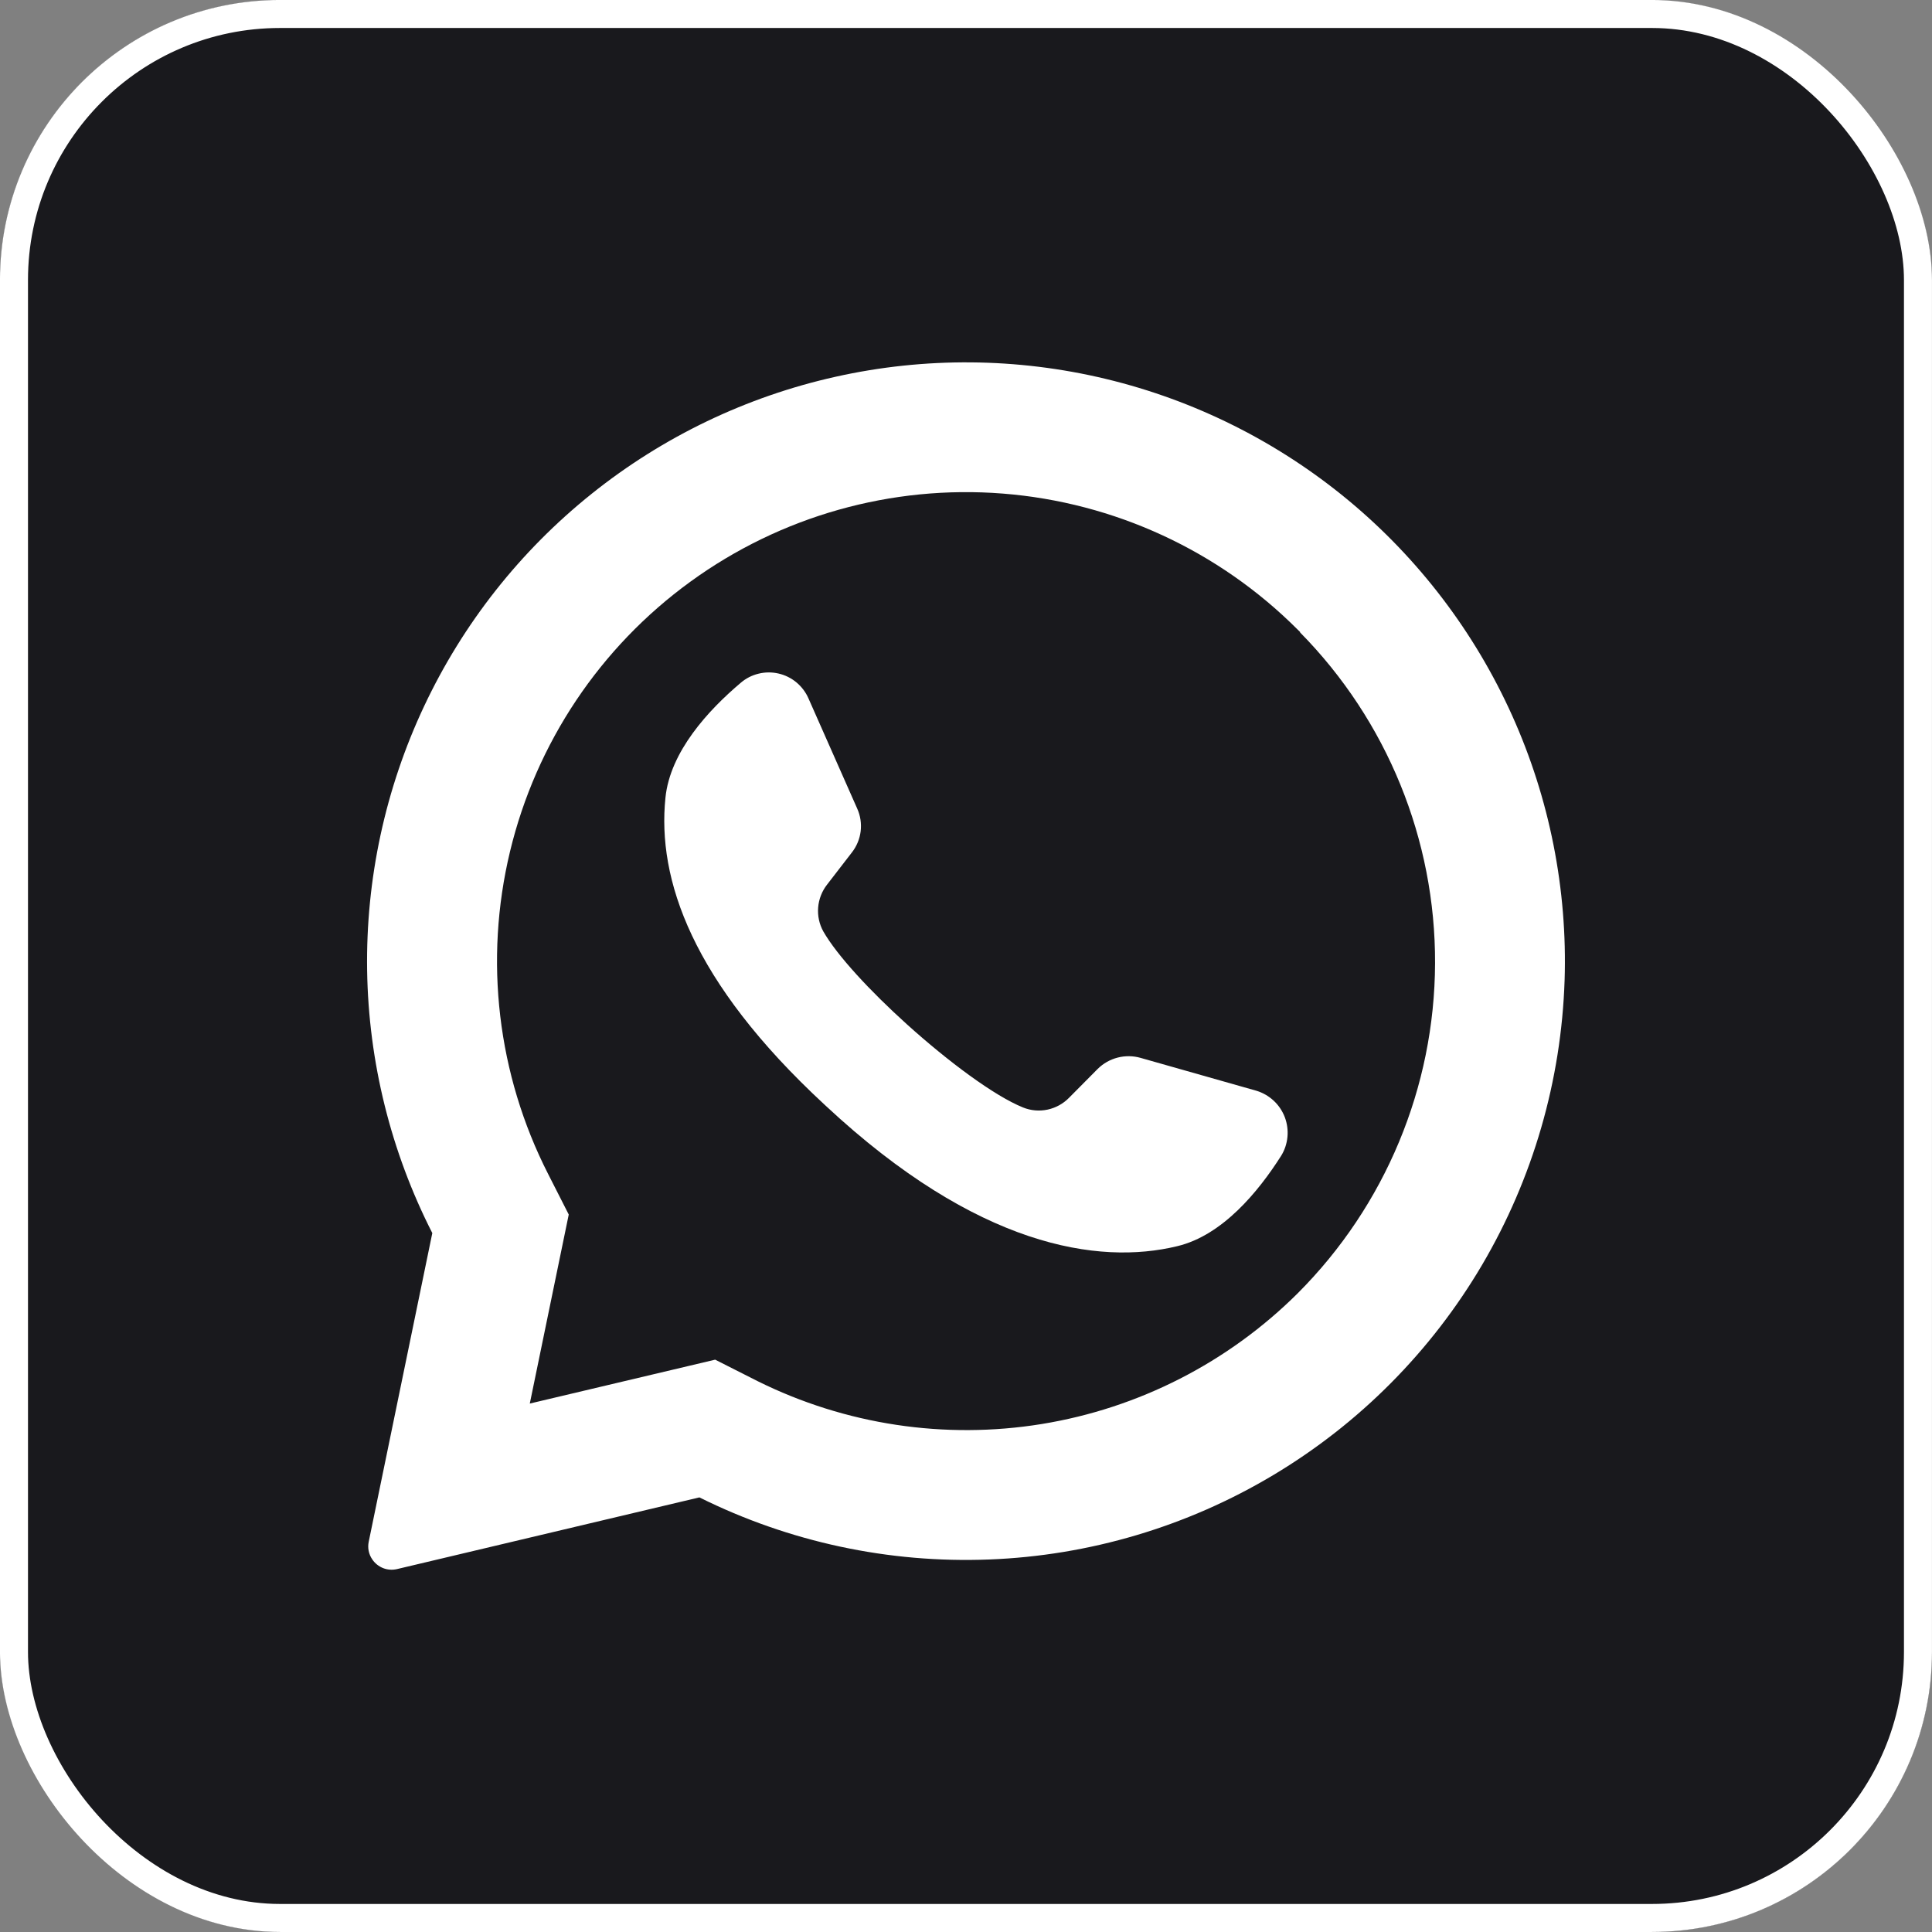
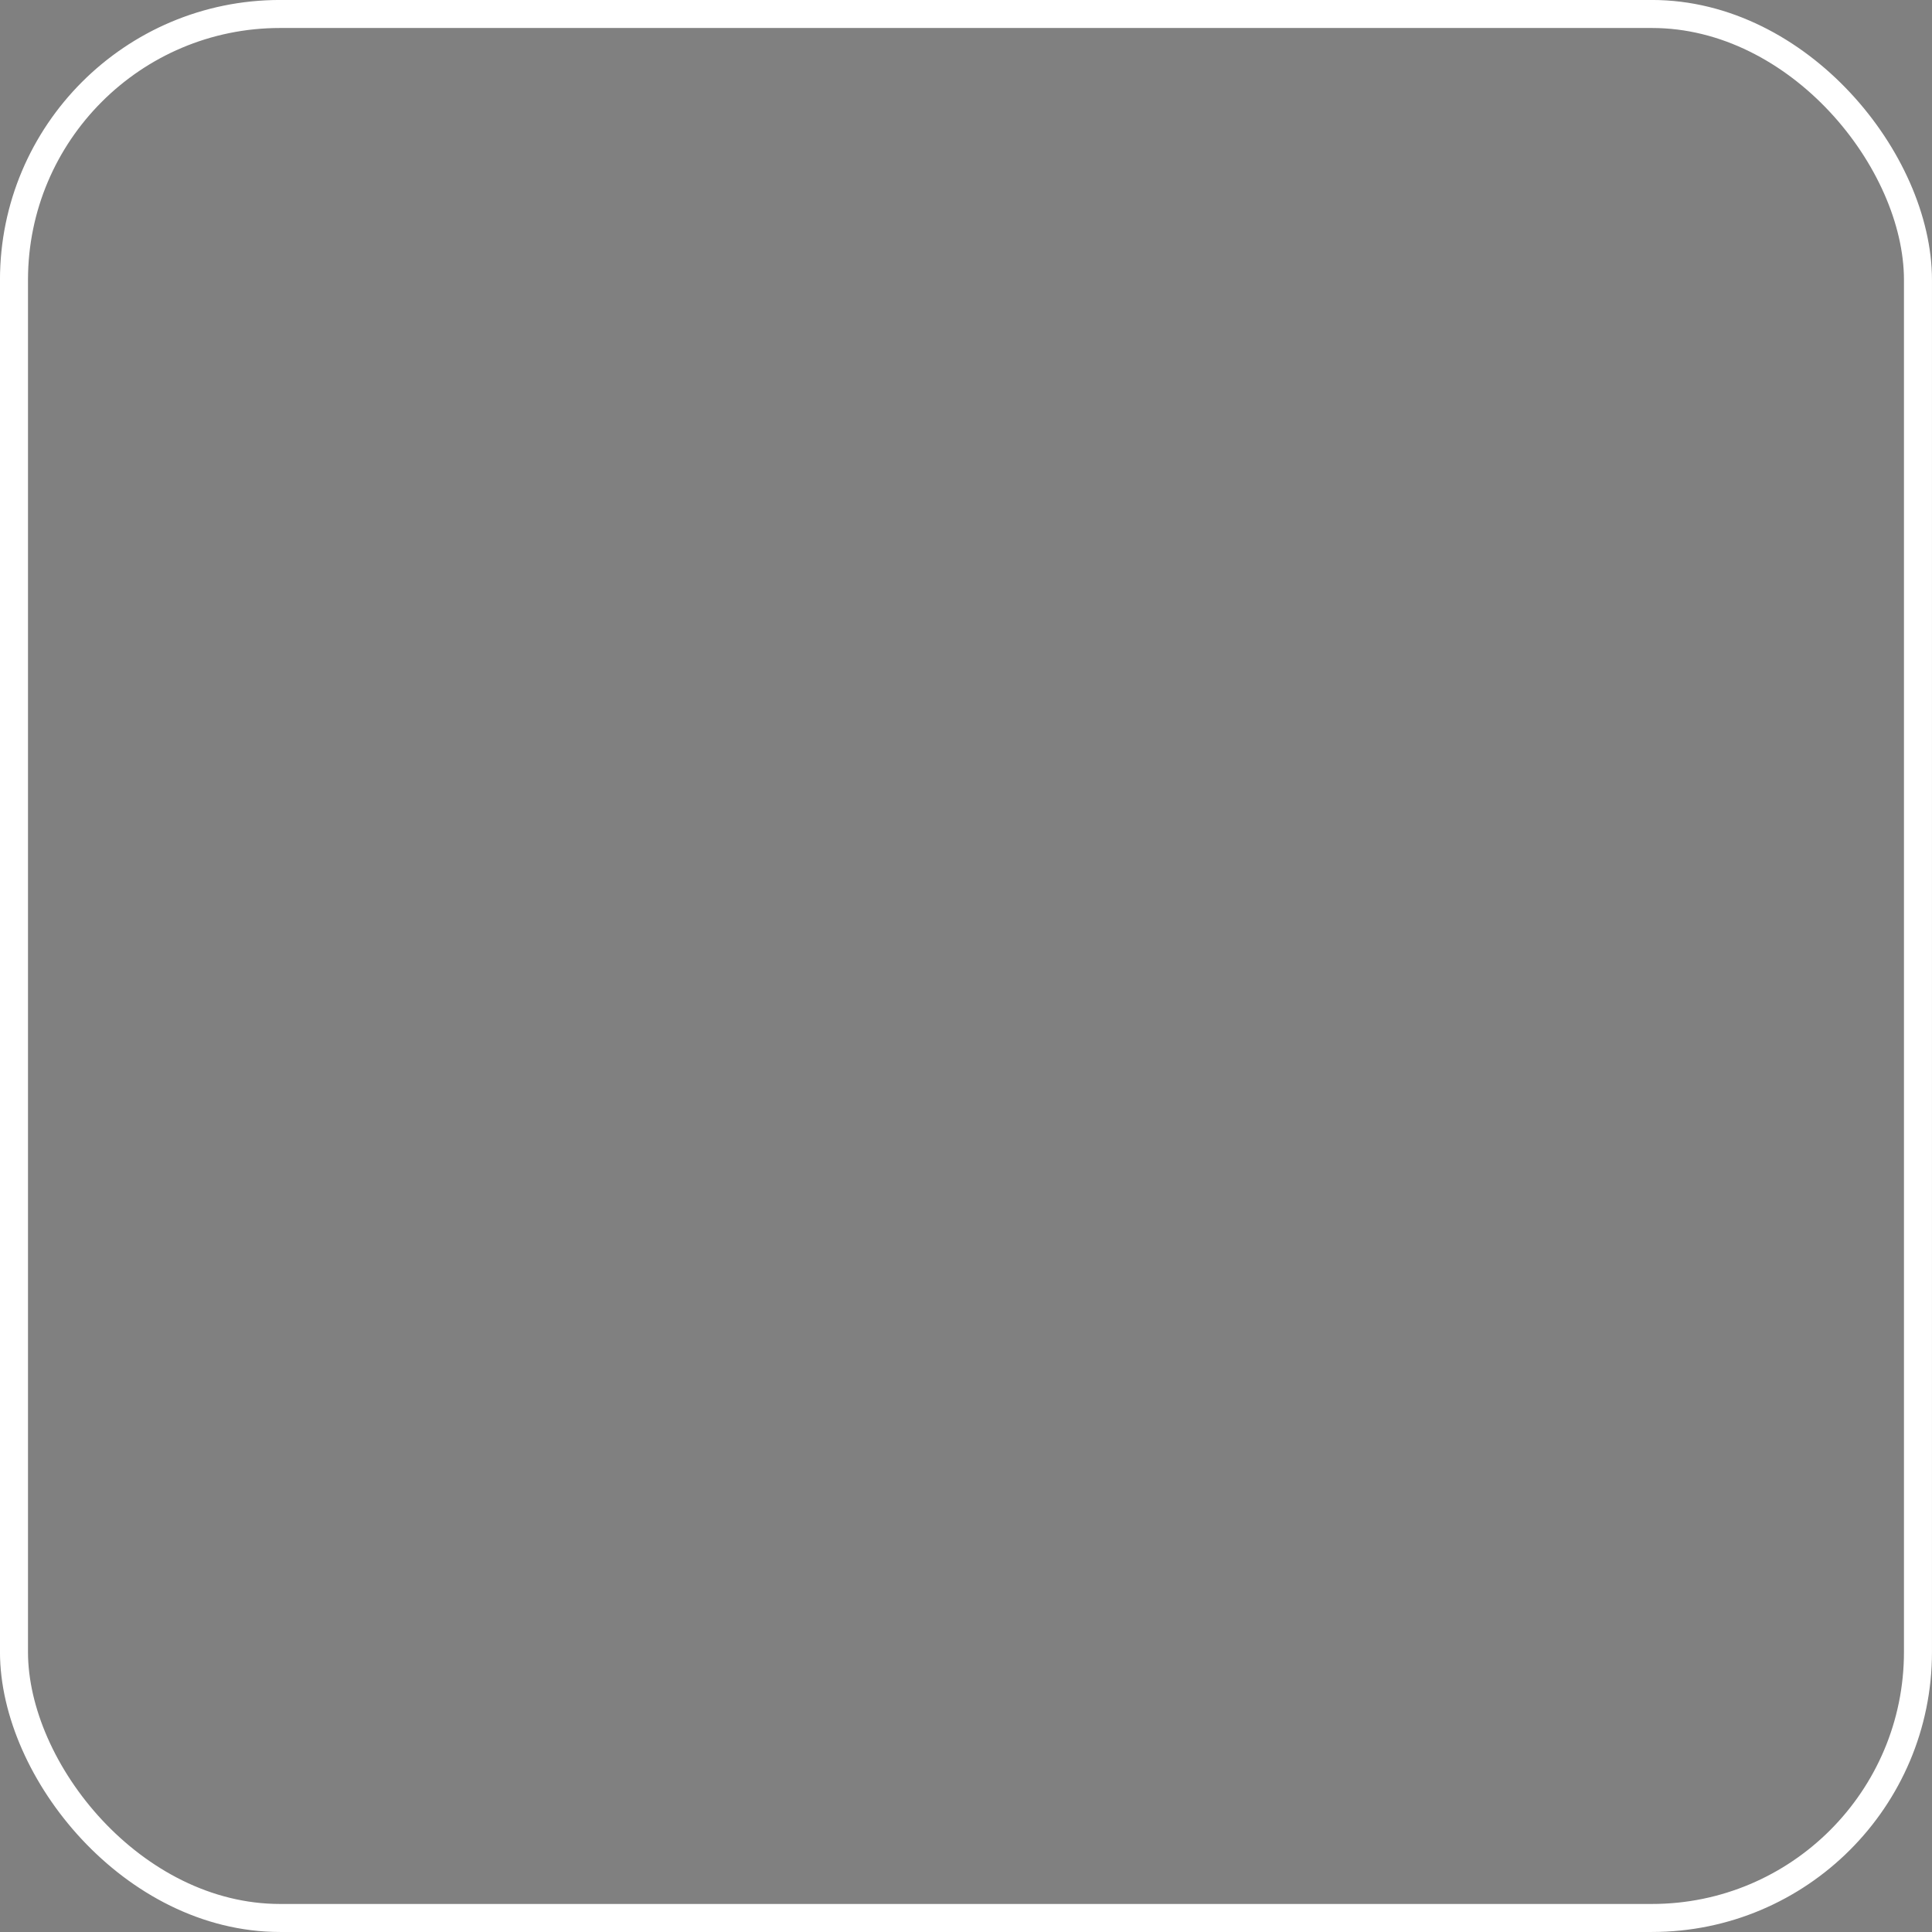
<svg xmlns="http://www.w3.org/2000/svg" width="42" height="42" viewBox="0 0 42 42" fill="none">
  <rect x="0" y="0" width="42" height="42" fill="#808080" stroke="none" />
  <g clip-path="url(#clip0_21_3011)">
    <rect width="42" height="42" rx="6.087" fill="white" />
    <path d="M28.262 13.738L28.209 13.686C26.493 11.969 24.221 10.921 21.801 10.73C19.381 10.539 16.973 11.218 15.009 12.645C13.045 14.071 11.654 16.151 11.087 18.512C10.52 20.872 10.813 23.357 11.915 25.52L12.364 26.403L11.528 30.46L11.517 30.512L15.547 29.558L16.466 30.023C18.378 30.973 20.539 31.299 22.646 30.957C24.753 30.614 26.699 29.62 28.212 28.114C30.114 26.211 31.187 23.634 31.197 20.943C31.207 18.252 30.153 15.667 28.264 13.75L28.262 13.738ZM27.851 25.126C27.357 25.904 26.577 26.854 25.596 27.09C23.878 27.508 21.241 27.104 17.96 24.047L17.919 24.009C15.034 21.337 14.285 19.11 14.466 17.344C14.566 16.34 15.402 15.435 16.106 14.841C16.217 14.746 16.349 14.679 16.491 14.645C16.633 14.61 16.781 14.609 16.924 14.642C17.066 14.674 17.199 14.74 17.312 14.833C17.424 14.926 17.514 15.044 17.573 15.177L18.635 17.578C18.705 17.733 18.73 17.903 18.71 18.072C18.689 18.24 18.623 18.399 18.518 18.533L17.981 19.229C17.869 19.372 17.801 19.545 17.786 19.726C17.771 19.907 17.81 20.089 17.898 20.248C18.198 20.773 18.919 21.549 19.718 22.27C20.616 23.079 21.611 23.821 22.241 24.076C22.41 24.144 22.595 24.16 22.773 24.122C22.951 24.084 23.114 23.994 23.241 23.864L23.864 23.236C23.984 23.118 24.133 23.033 24.297 22.991C24.46 22.949 24.632 22.951 24.794 22.997L27.317 23.713C27.456 23.756 27.584 23.83 27.691 23.93C27.797 24.029 27.879 24.152 27.931 24.288C27.982 24.425 28.002 24.571 27.988 24.716C27.974 24.862 27.928 25.002 27.851 25.126Z" fill="#19191D" />
    <path d="M36.273 0H5.727C4.208 0 2.752 0.603 1.677 1.677C0.603 2.752 0 4.208 0 5.727L0 36.273C0 37.792 0.603 39.248 1.677 40.322C2.752 41.397 4.208 42 5.727 42H36.273C37.792 42 39.248 41.397 40.322 40.322C41.397 39.248 42 37.792 42 36.273V5.727C42 4.208 41.397 2.752 40.322 1.677C39.248 0.603 37.792 0 36.273 0ZM34.013 21.31C33.942 23.49 33.325 25.618 32.219 27.498C31.112 29.377 29.551 30.949 27.678 32.068C25.806 33.187 23.682 33.818 21.503 33.902C19.323 33.987 17.157 33.523 15.204 32.552L8.629 34.111C8.529 34.134 8.425 34.127 8.33 34.09C8.234 34.052 8.152 33.987 8.095 33.903C8.056 33.847 8.028 33.784 8.015 33.717C8.001 33.65 8.002 33.581 8.016 33.514L9.398 26.806C8.496 25.036 8.012 23.084 7.981 21.098C7.951 19.113 8.375 17.146 9.221 15.35C10.067 13.553 11.313 11.974 12.864 10.733C14.414 9.492 16.228 8.622 18.166 8.19C20.104 7.757 22.116 7.774 24.047 8.239C25.977 8.704 27.776 9.604 29.306 10.871C30.835 12.138 32.054 13.738 32.87 15.549C33.686 17.359 34.077 19.332 34.013 21.317V21.31Z" fill="#19191D" />
  </g>
  <rect x="0.304" y="0.304" width="41.391" height="41.391" rx="5.783" stroke="white" stroke-width="0.609" />
  <defs>
    <clipPath id="clip0_21_3011">
-       <rect width="42" height="42" rx="6.087" fill="white" />
-     </clipPath>
+       </clipPath>
  </defs>
</svg>